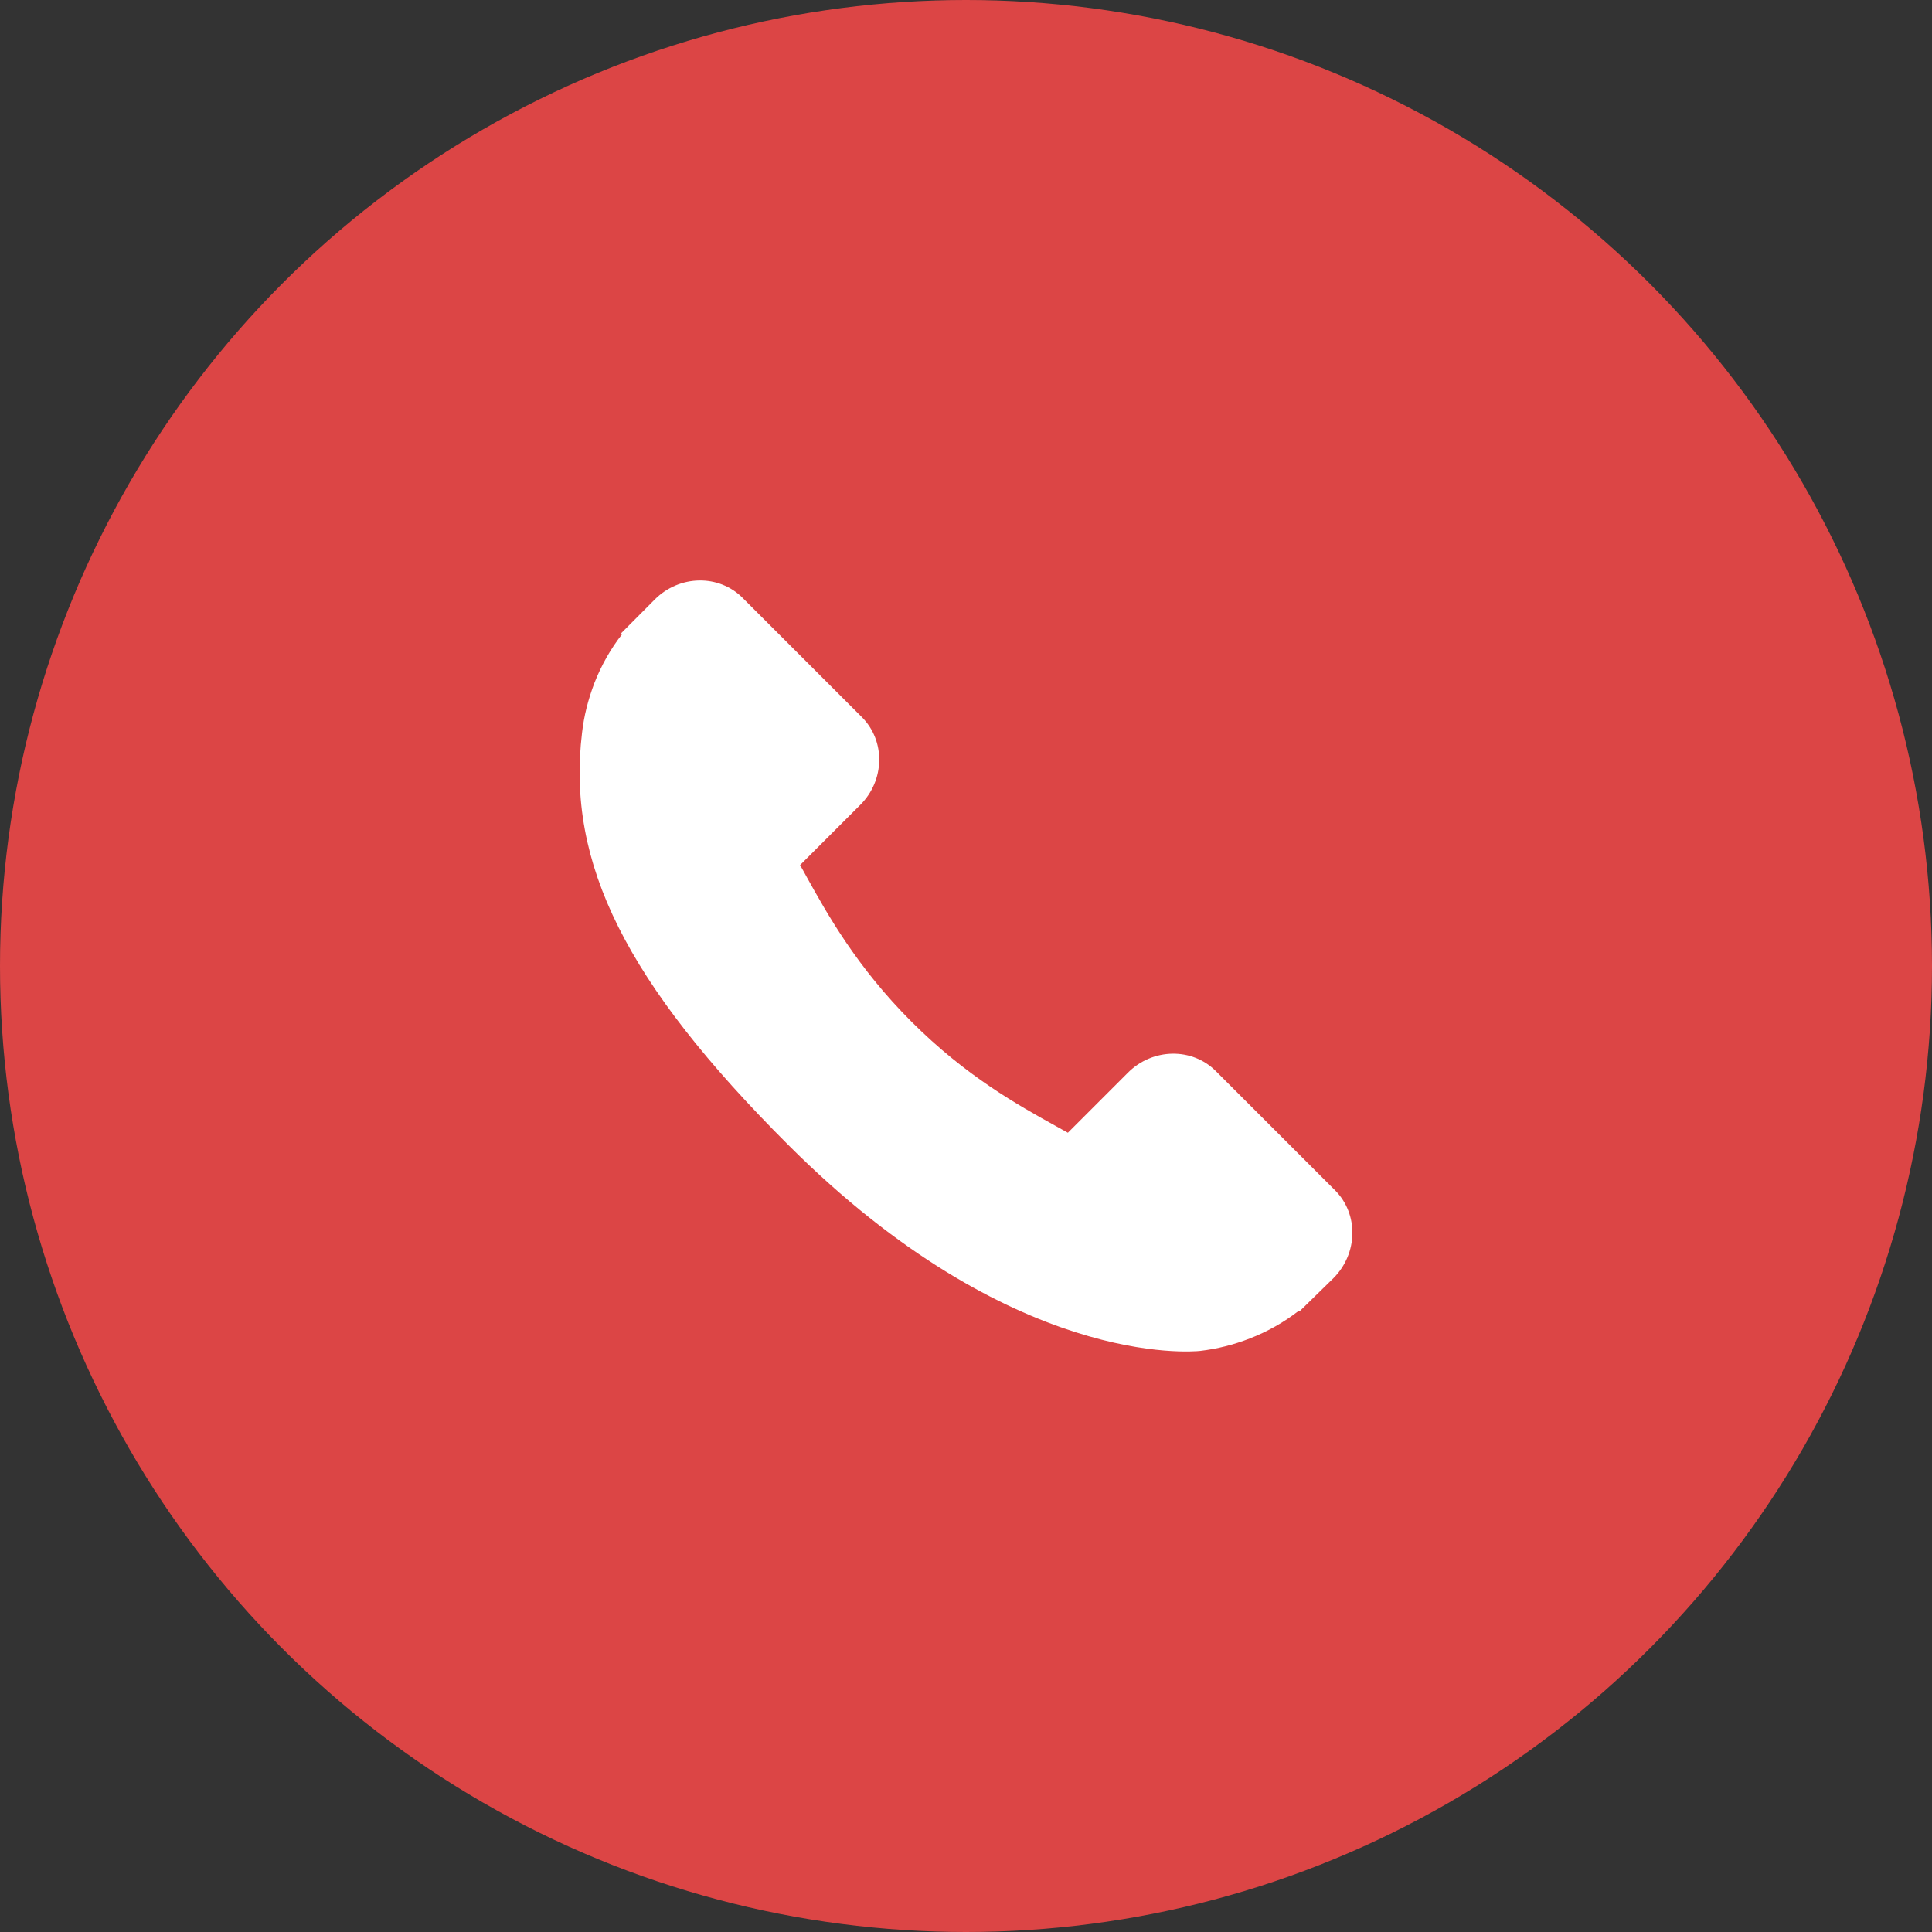
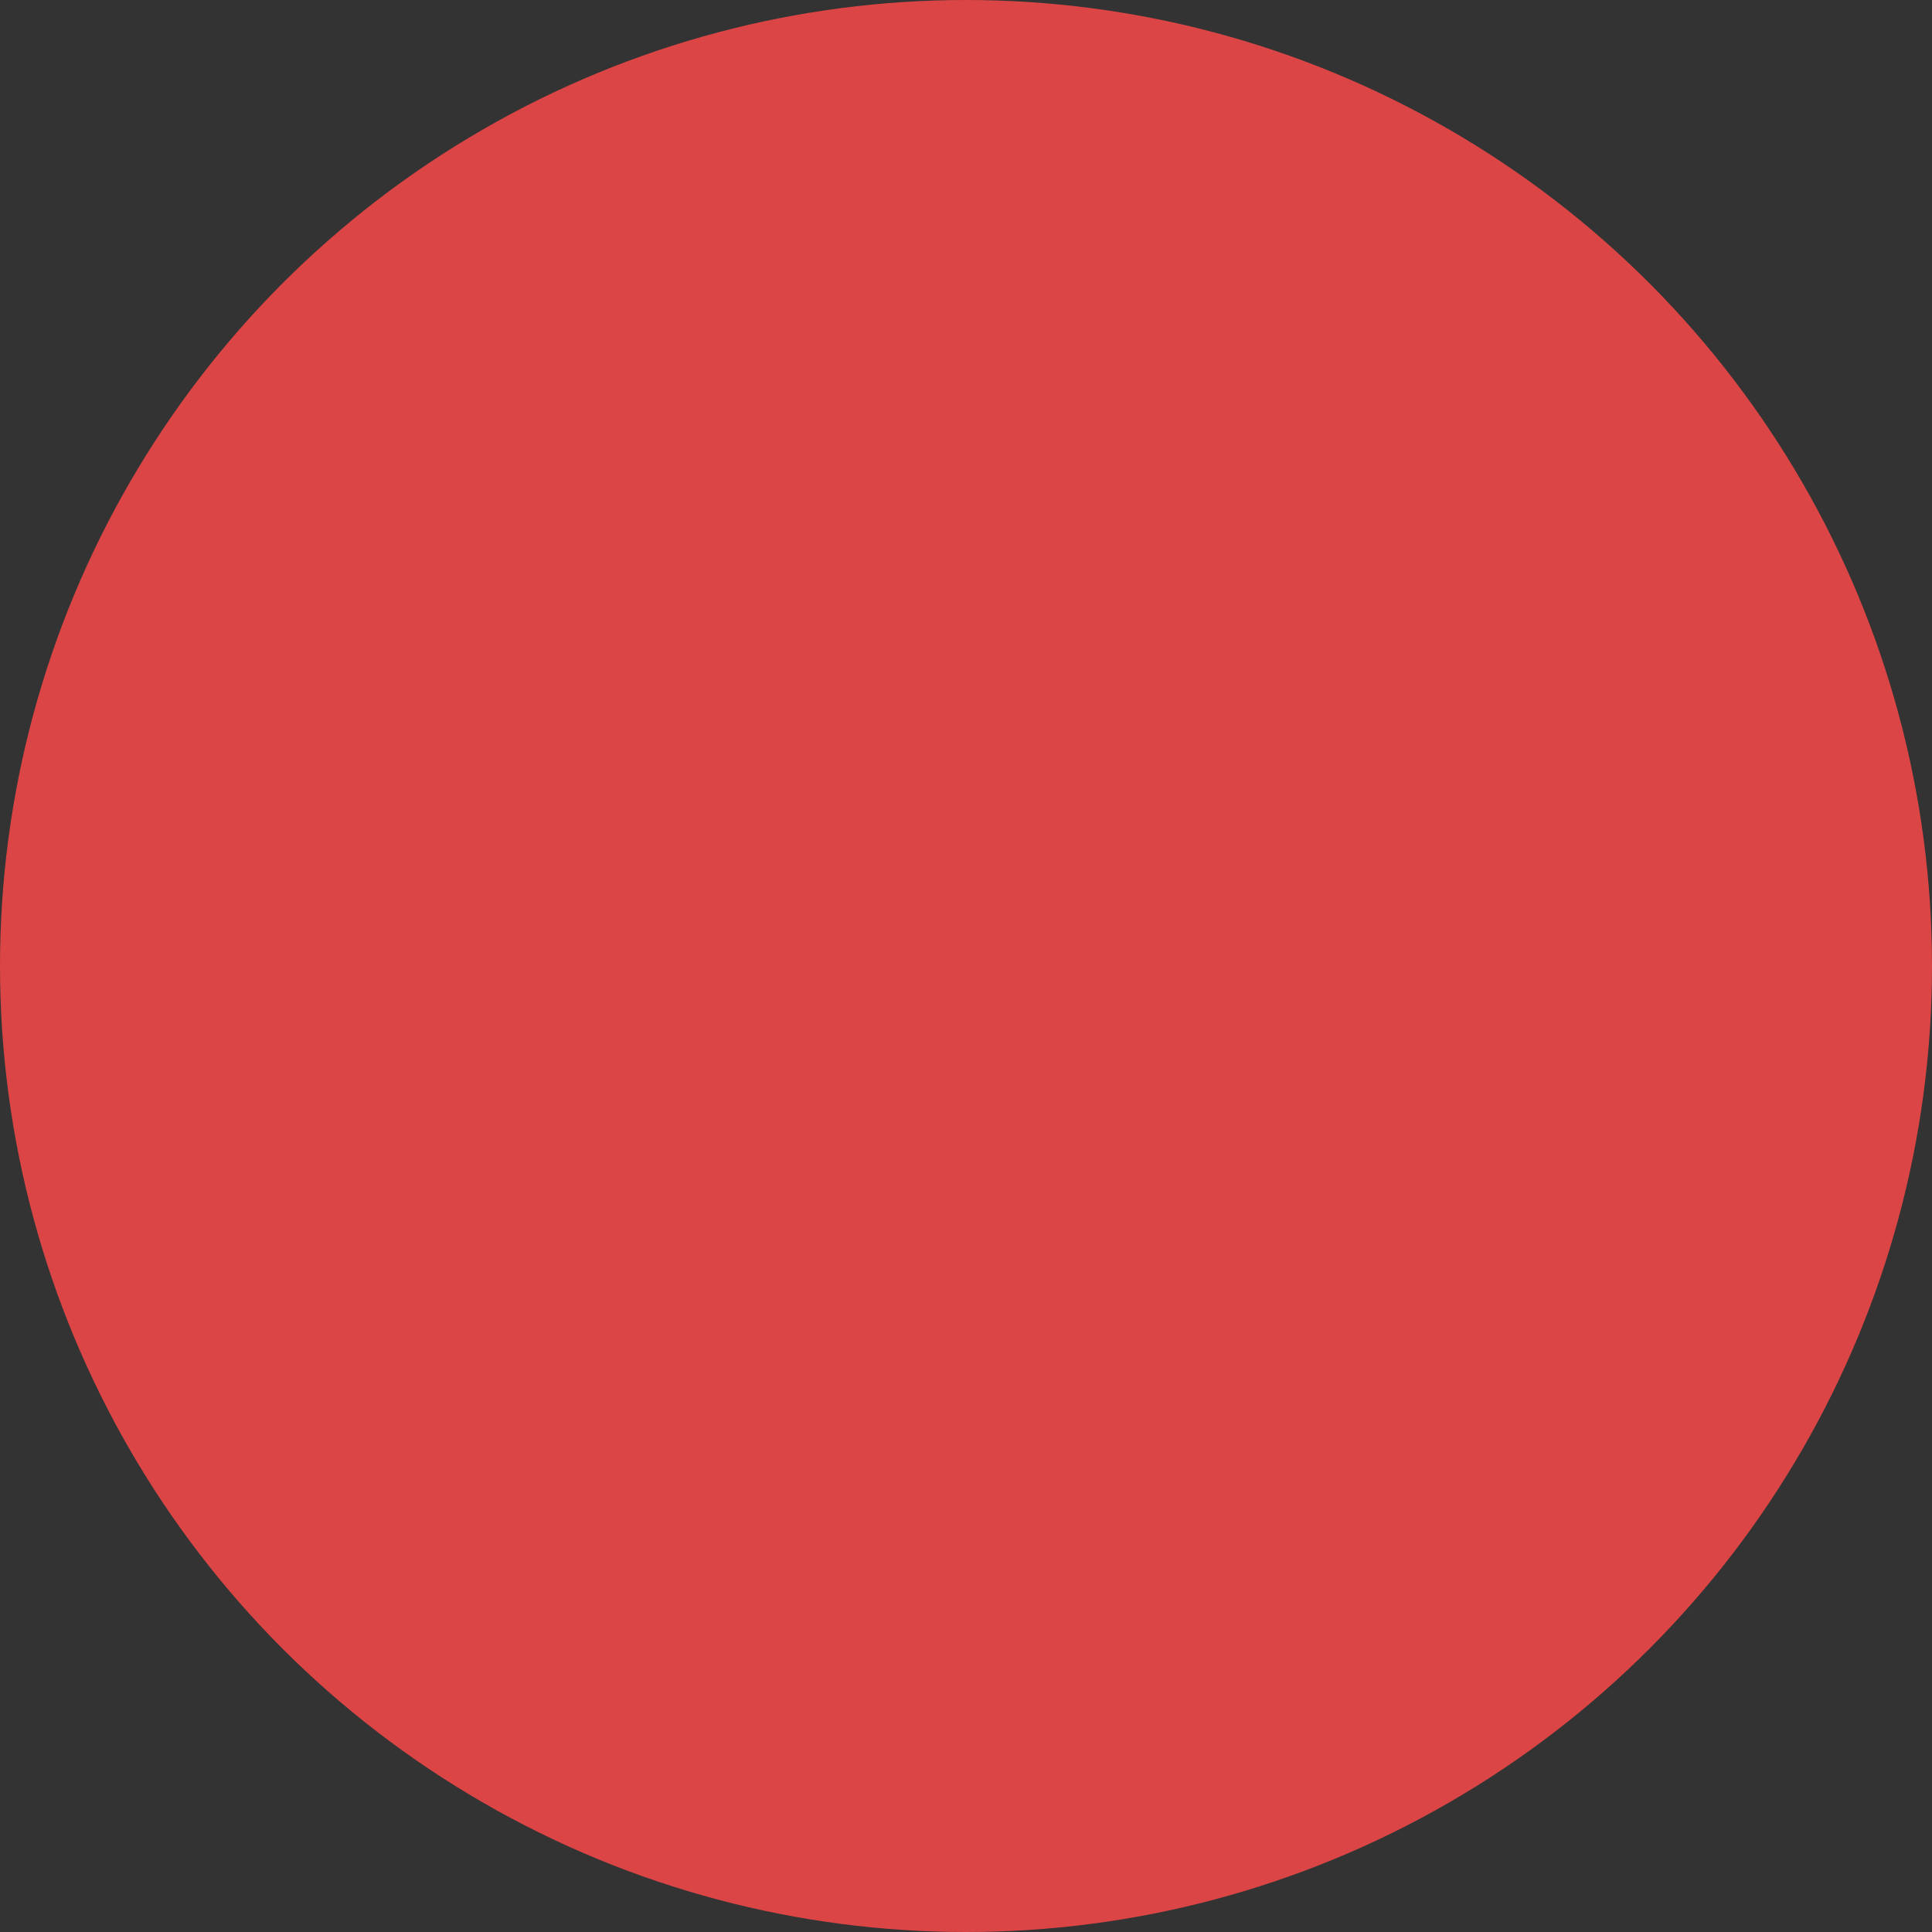
<svg xmlns="http://www.w3.org/2000/svg" width="26" height="26" viewBox="0 0 26 26" fill="none">
  <rect x="0" y="0" width="26" height="26" fill="#333333" stroke="none" />
  <circle cx="13" cy="13" r="13" fill="#DC4545" />
-   <path d="M17.967 16.019L16.361 14.413C16.041 14.094 15.511 14.104 15.18 14.435L14.371 15.244C14.32 15.216 14.267 15.186 14.211 15.155C13.7 14.872 13.001 14.484 12.265 13.748C11.527 13.009 11.138 12.309 10.854 11.798C10.824 11.743 10.796 11.691 10.767 11.642L11.31 11.099L11.577 10.832C11.909 10.501 11.918 9.971 11.599 9.651L9.993 8.045C9.674 7.726 9.144 7.735 8.812 8.067L8.359 8.522L8.372 8.535C8.22 8.728 8.093 8.952 7.999 9.192C7.912 9.422 7.858 9.641 7.833 9.86C7.621 11.618 8.424 13.225 10.605 15.405C13.619 18.419 16.047 18.191 16.152 18.18C16.38 18.153 16.599 18.098 16.821 18.012C17.06 17.919 17.283 17.792 17.477 17.641L17.487 17.649L17.945 17.201C18.276 16.869 18.286 16.339 17.967 16.019Z" fill="white" />
</svg>